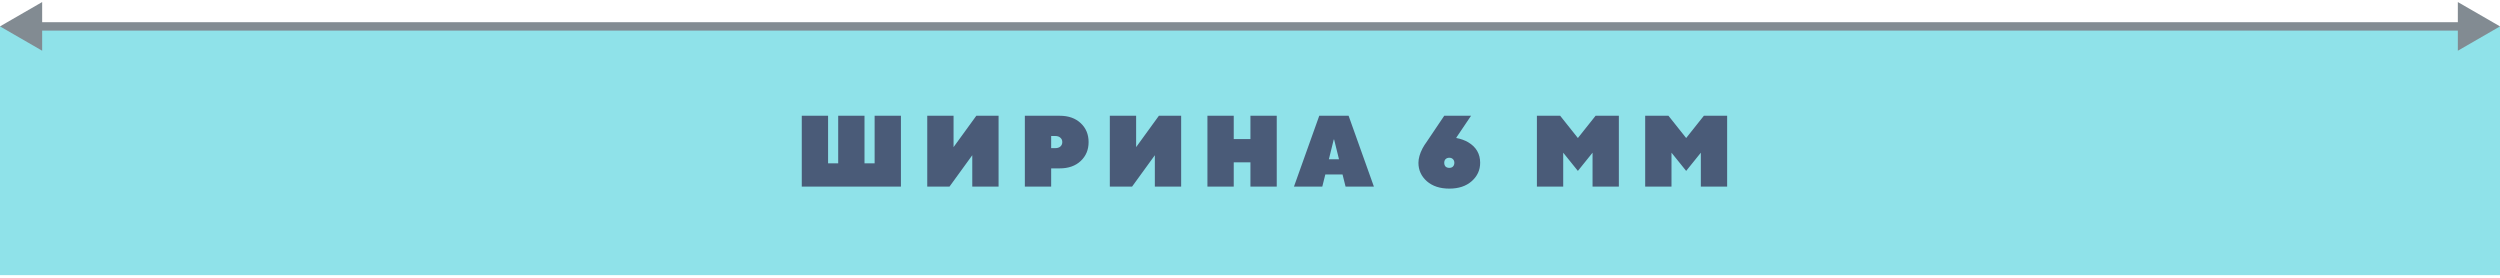
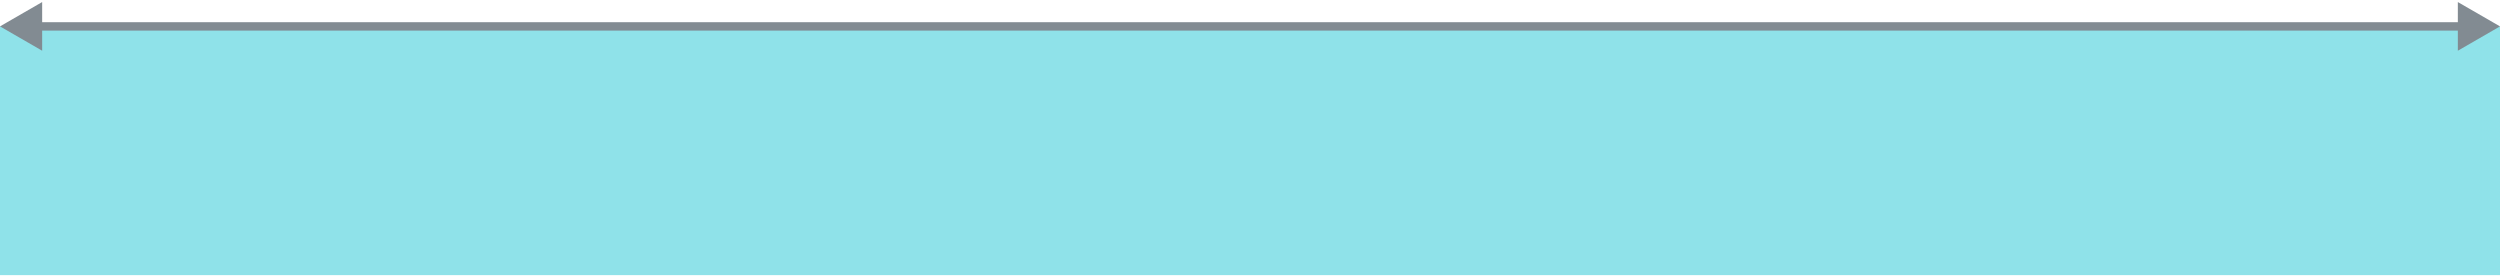
<svg xmlns="http://www.w3.org/2000/svg" width="593" height="66" viewBox="0 0 593 66" fill="none">
-   <path d="M0 6.259H593V65.259H0V6.259Z" fill="#8FE2E9" />
+   <path d="M0 6.259H593V65.259H0Z" fill="#8FE2E9" />
  <path d="M0 6.259L10 12.033V0.486L0 6.259ZM593 6.259L583 0.486V12.033L593 6.259ZM9 7.259H584V5.259H9V7.259Z" fill="#828B92" />
-   <path d="M190.18 44.259V27.459H196.42V38.739H198.82V27.459H205.06V38.739H207.46V27.459H213.7V44.259H190.18ZM219.943 44.259V27.459H226.183V34.899L231.583 27.459H236.863V44.259H230.623V36.819L225.223 44.259H219.943ZM243.096 44.259V27.459H251.376C253.44 27.459 255.096 28.043 256.344 29.211C257.592 30.379 258.216 31.875 258.216 33.699C258.216 35.523 257.592 37.019 256.344 38.187C255.096 39.355 253.44 39.939 251.376 39.939H249.336V44.259H243.096ZM249.336 35.139H250.296C250.824 35.139 251.232 35.011 251.52 34.755C251.824 34.483 251.976 34.131 251.976 33.699C251.976 33.267 251.824 32.923 251.52 32.667C251.232 32.395 250.824 32.259 250.296 32.259H249.336V35.139ZM263.25 44.259V27.459H269.49V34.899L274.89 27.459H280.17V44.259H273.93V36.819L268.53 44.259H263.25ZM286.403 44.259V27.459H292.643V32.979H296.603V27.459H302.843V44.259H296.603V38.499H292.643V44.259H286.403ZM306.928 44.259L312.928 27.459H319.888L325.888 44.259H319.168L318.448 41.379H314.368L313.648 44.259H306.928ZM315.208 37.779H317.608L316.456 33.099H316.36L315.208 37.779ZM338.373 33.699L342.573 27.459H348.933L345.453 32.619V32.739C346.493 32.931 347.429 33.267 348.261 33.747C350.149 34.867 351.093 36.491 351.093 38.619C351.093 40.347 350.421 41.803 349.077 42.987C347.749 44.155 345.981 44.739 343.773 44.739C341.565 44.739 339.789 44.155 338.445 42.987C337.117 41.803 336.453 40.347 336.453 38.619C336.453 37.595 336.773 36.459 337.413 35.211C337.717 34.651 338.037 34.147 338.373 33.699ZM342.885 39.507C343.109 39.715 343.405 39.819 343.773 39.819C344.141 39.819 344.429 39.715 344.637 39.507C344.861 39.283 344.973 38.987 344.973 38.619C344.973 38.251 344.861 37.963 344.637 37.755C344.429 37.531 344.141 37.419 343.773 37.419C343.405 37.419 343.109 37.531 342.885 37.755C342.677 37.963 342.573 38.251 342.573 38.619C342.573 38.987 342.677 39.283 342.885 39.507ZM364.553 44.259V27.459H370.073L374.273 32.739L378.473 27.459H383.993V44.259H377.753V36.219L374.273 40.539L370.793 36.219V44.259H364.553ZM390.238 44.259V27.459H395.758L399.958 32.739L404.158 27.459H409.678V44.259H403.438V36.219L399.958 40.539L396.478 36.219V44.259H390.238Z" fill="#4A5B78" />
</svg>